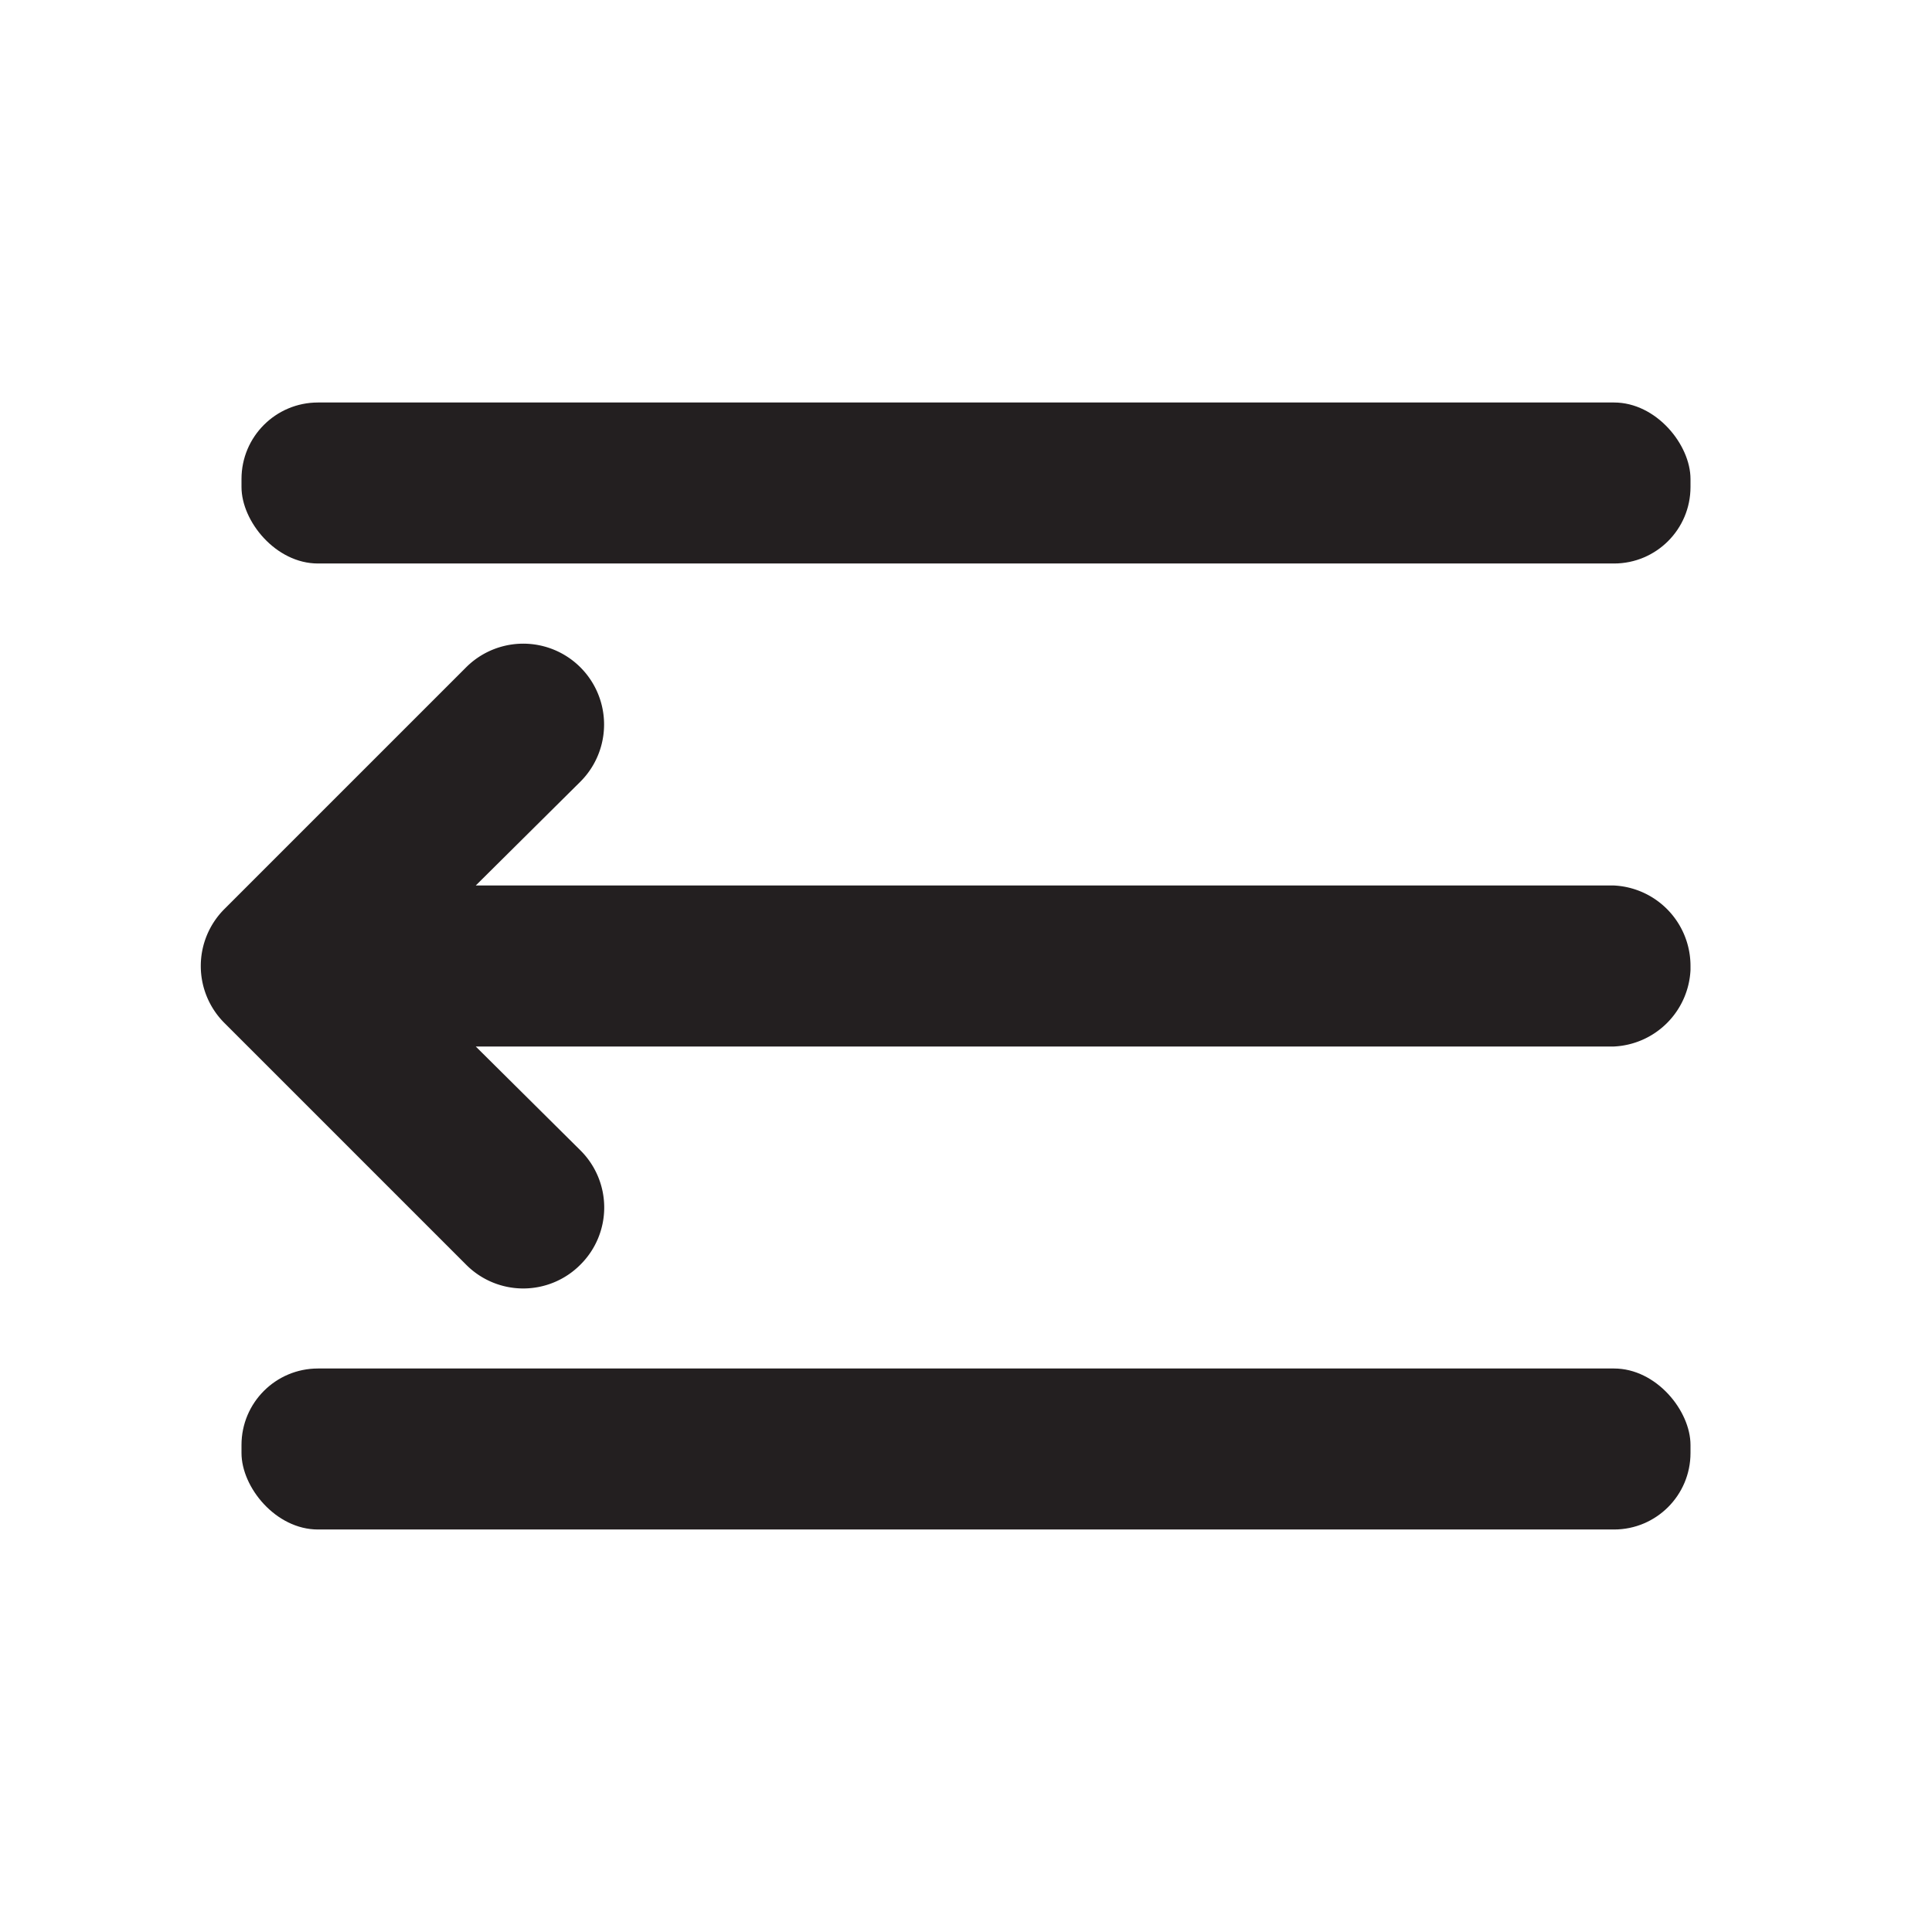
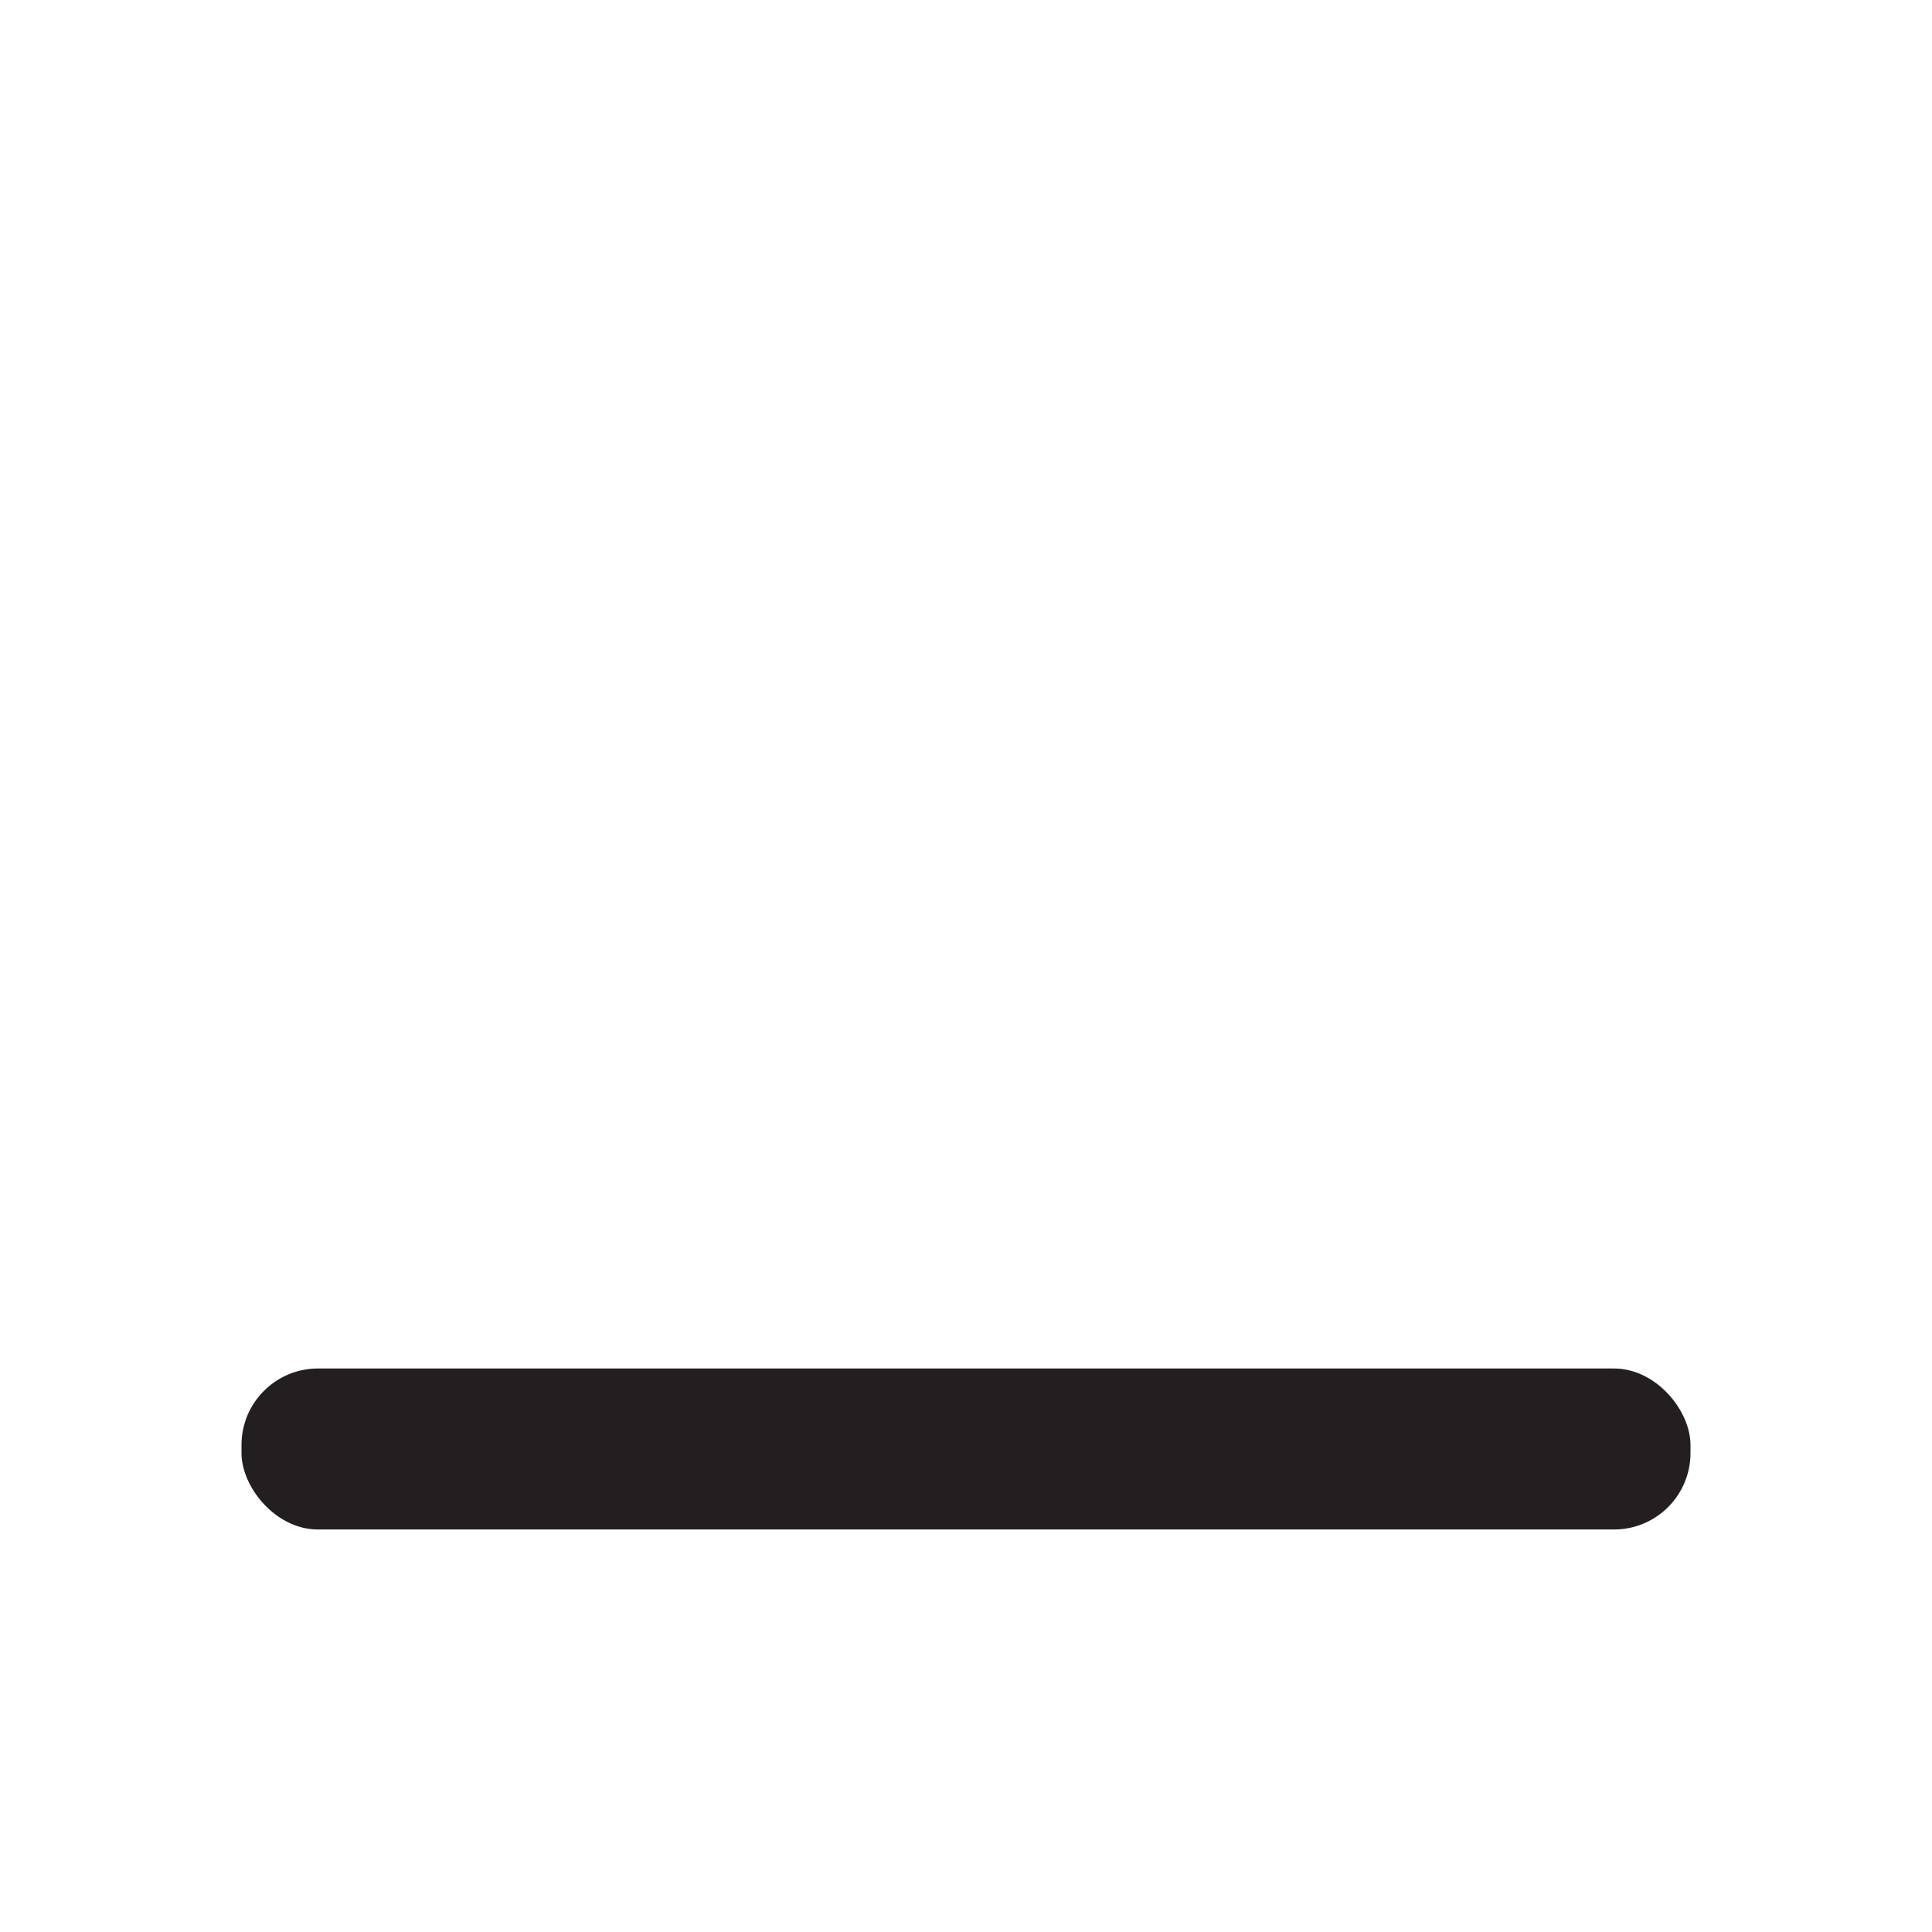
<svg xmlns="http://www.w3.org/2000/svg" viewBox="0 0 24 24">
  <defs>
    <style>.cls-1{fill:#fff;opacity:0;}.cls-2{fill:#231f20;}</style>
  </defs>
  <title>menu-arrow</title>
  <g id="Layer_2" data-name="Layer 2">
    <g id="menu-arrow">
      <g id="menu-arrow-2" data-name="menu-arrow">
        <rect class="cls-1" width="24" height="24" transform="translate(24 24) rotate(180)" />
-         <path class="cls-2" d="M20.05,11H5.91l1.3-1.29A1,1,0,0,0,5.79,8.29l-3,3a1,1,0,0,0,0,1.42l3,3a1,1,0,0,0,1.42,0,1,1,0,0,0,0-1.42L5.91,13H20.05a1,1,0,0,0,.95-.95V12A1,1,0,0,0,20.05,11Z" />
        <rect class="cls-2" x="3" y="17" width="18" height="2" rx="0.95" ry="0.95" />
-         <rect class="cls-2" x="3" y="5" width="18" height="2" rx="0.95" ry="0.95" />
      </g>
    </g>
  </g>
</svg>